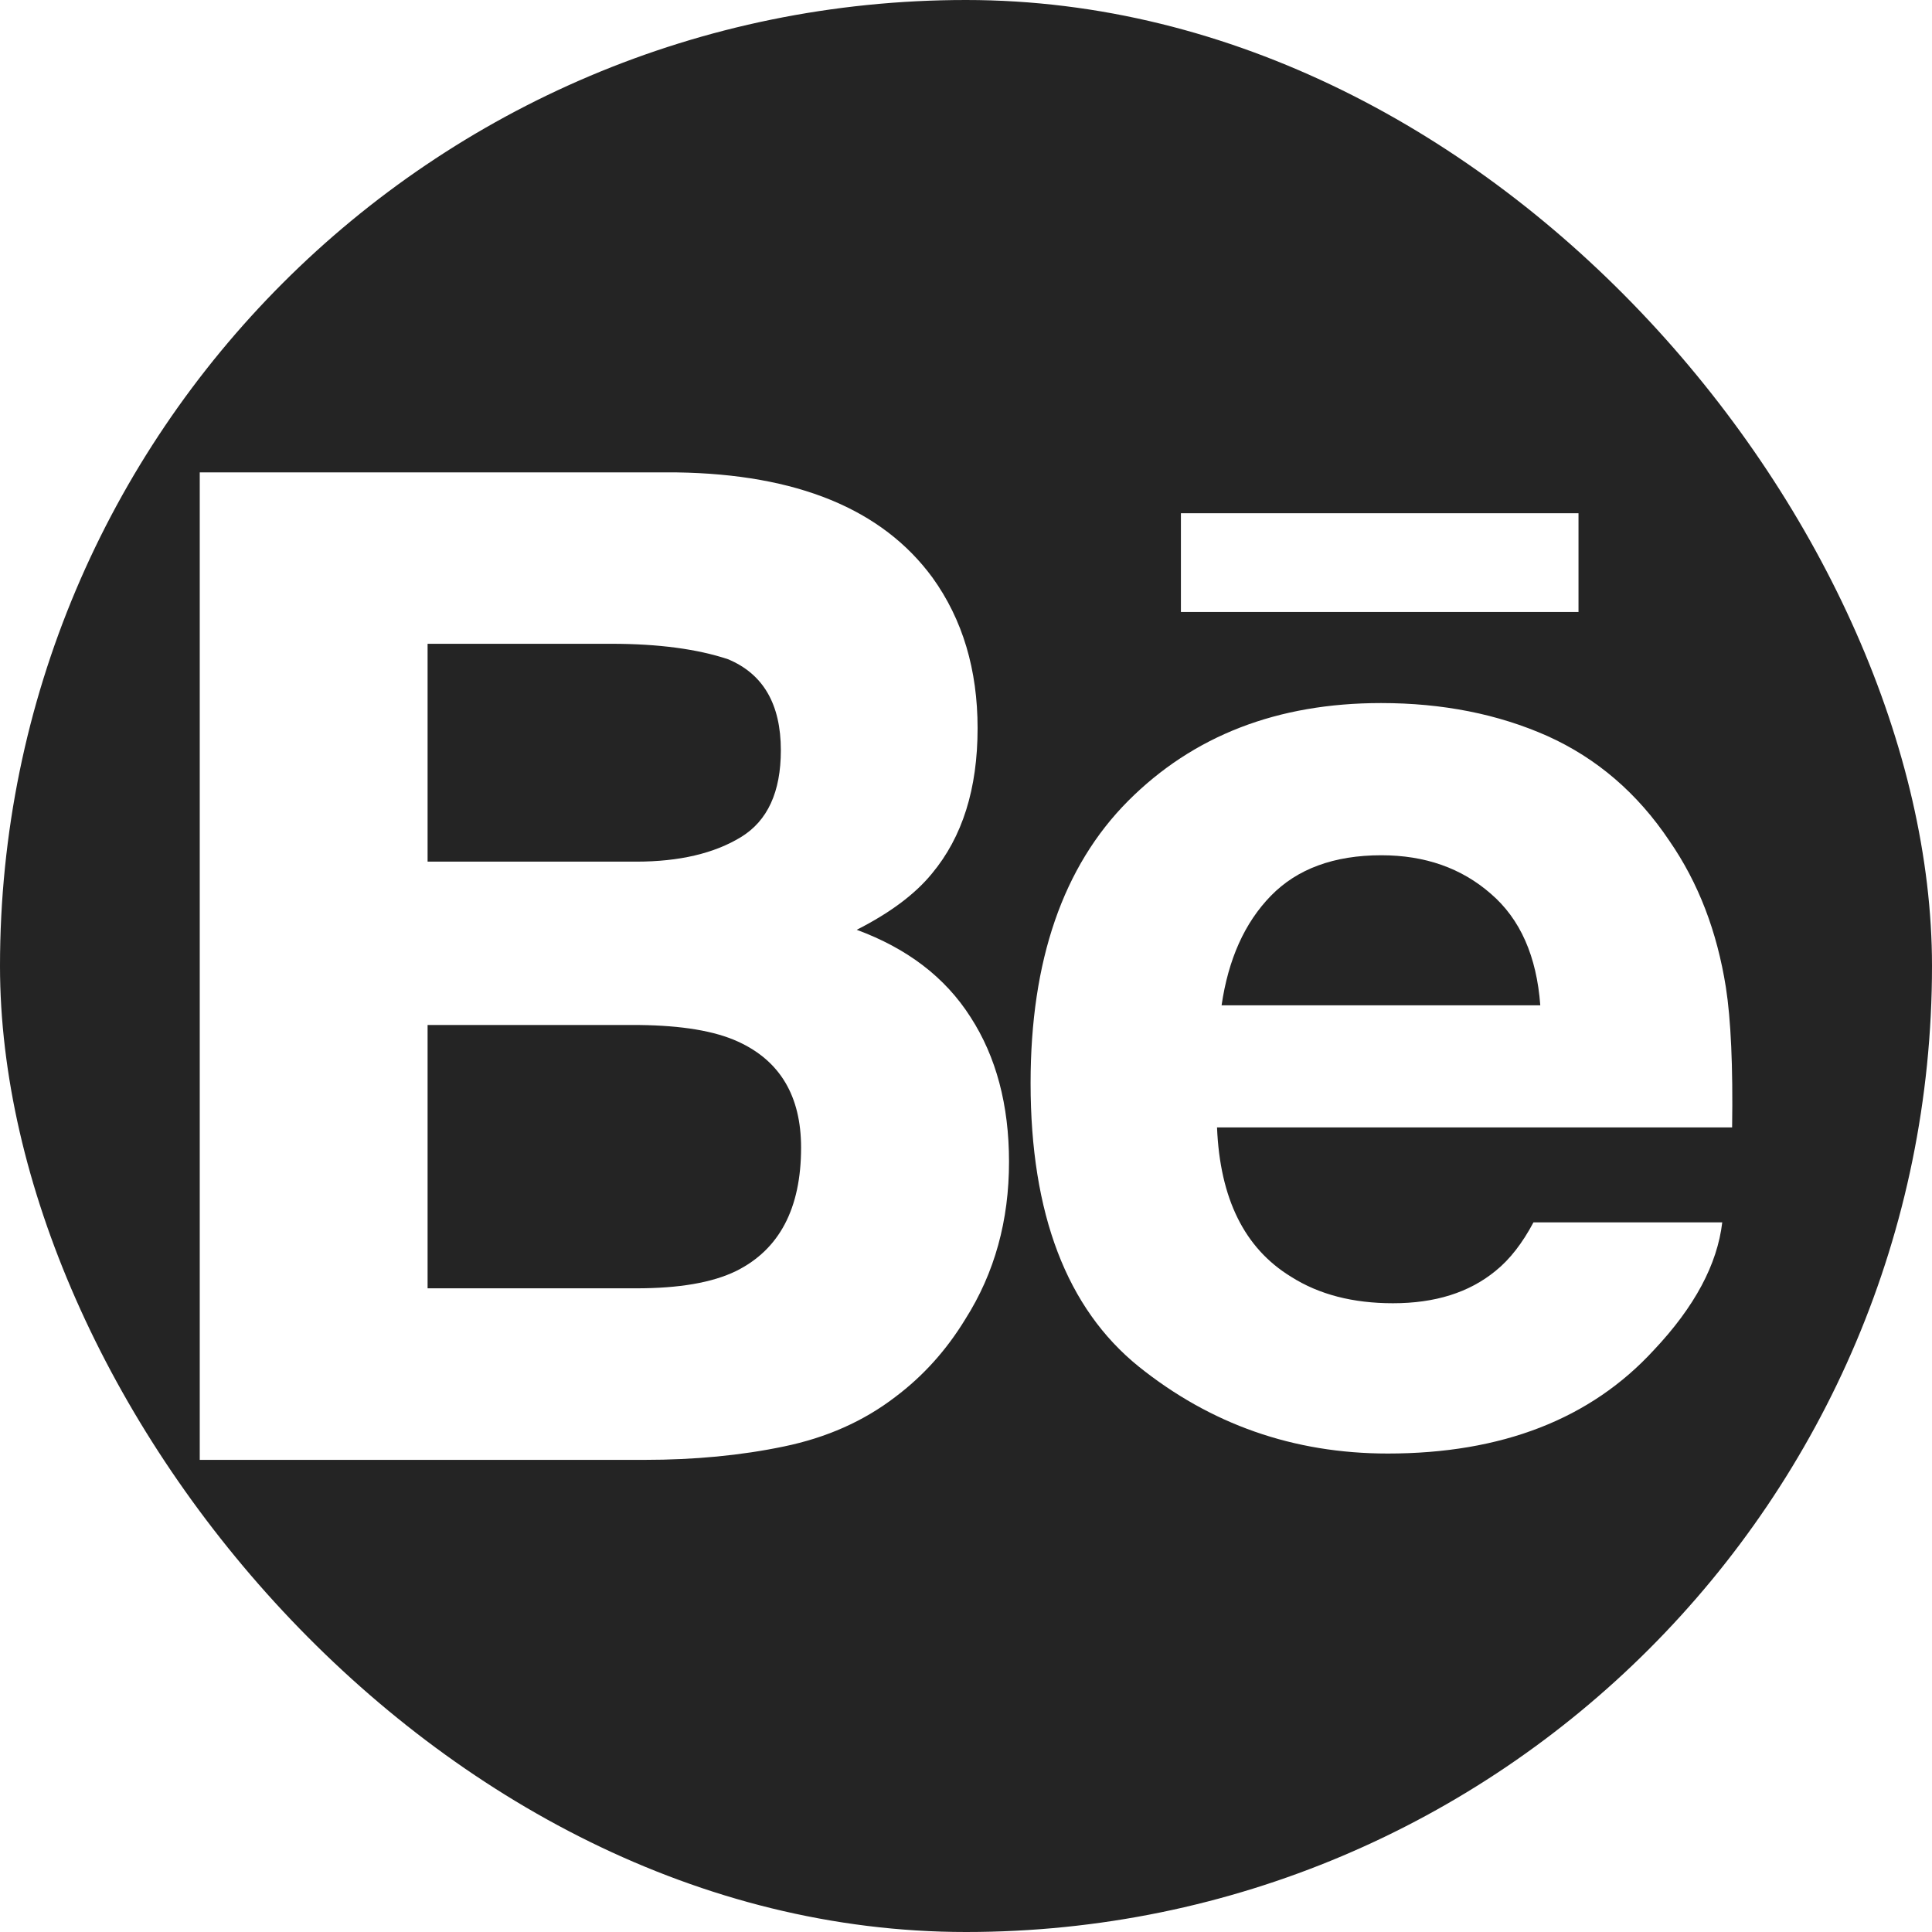
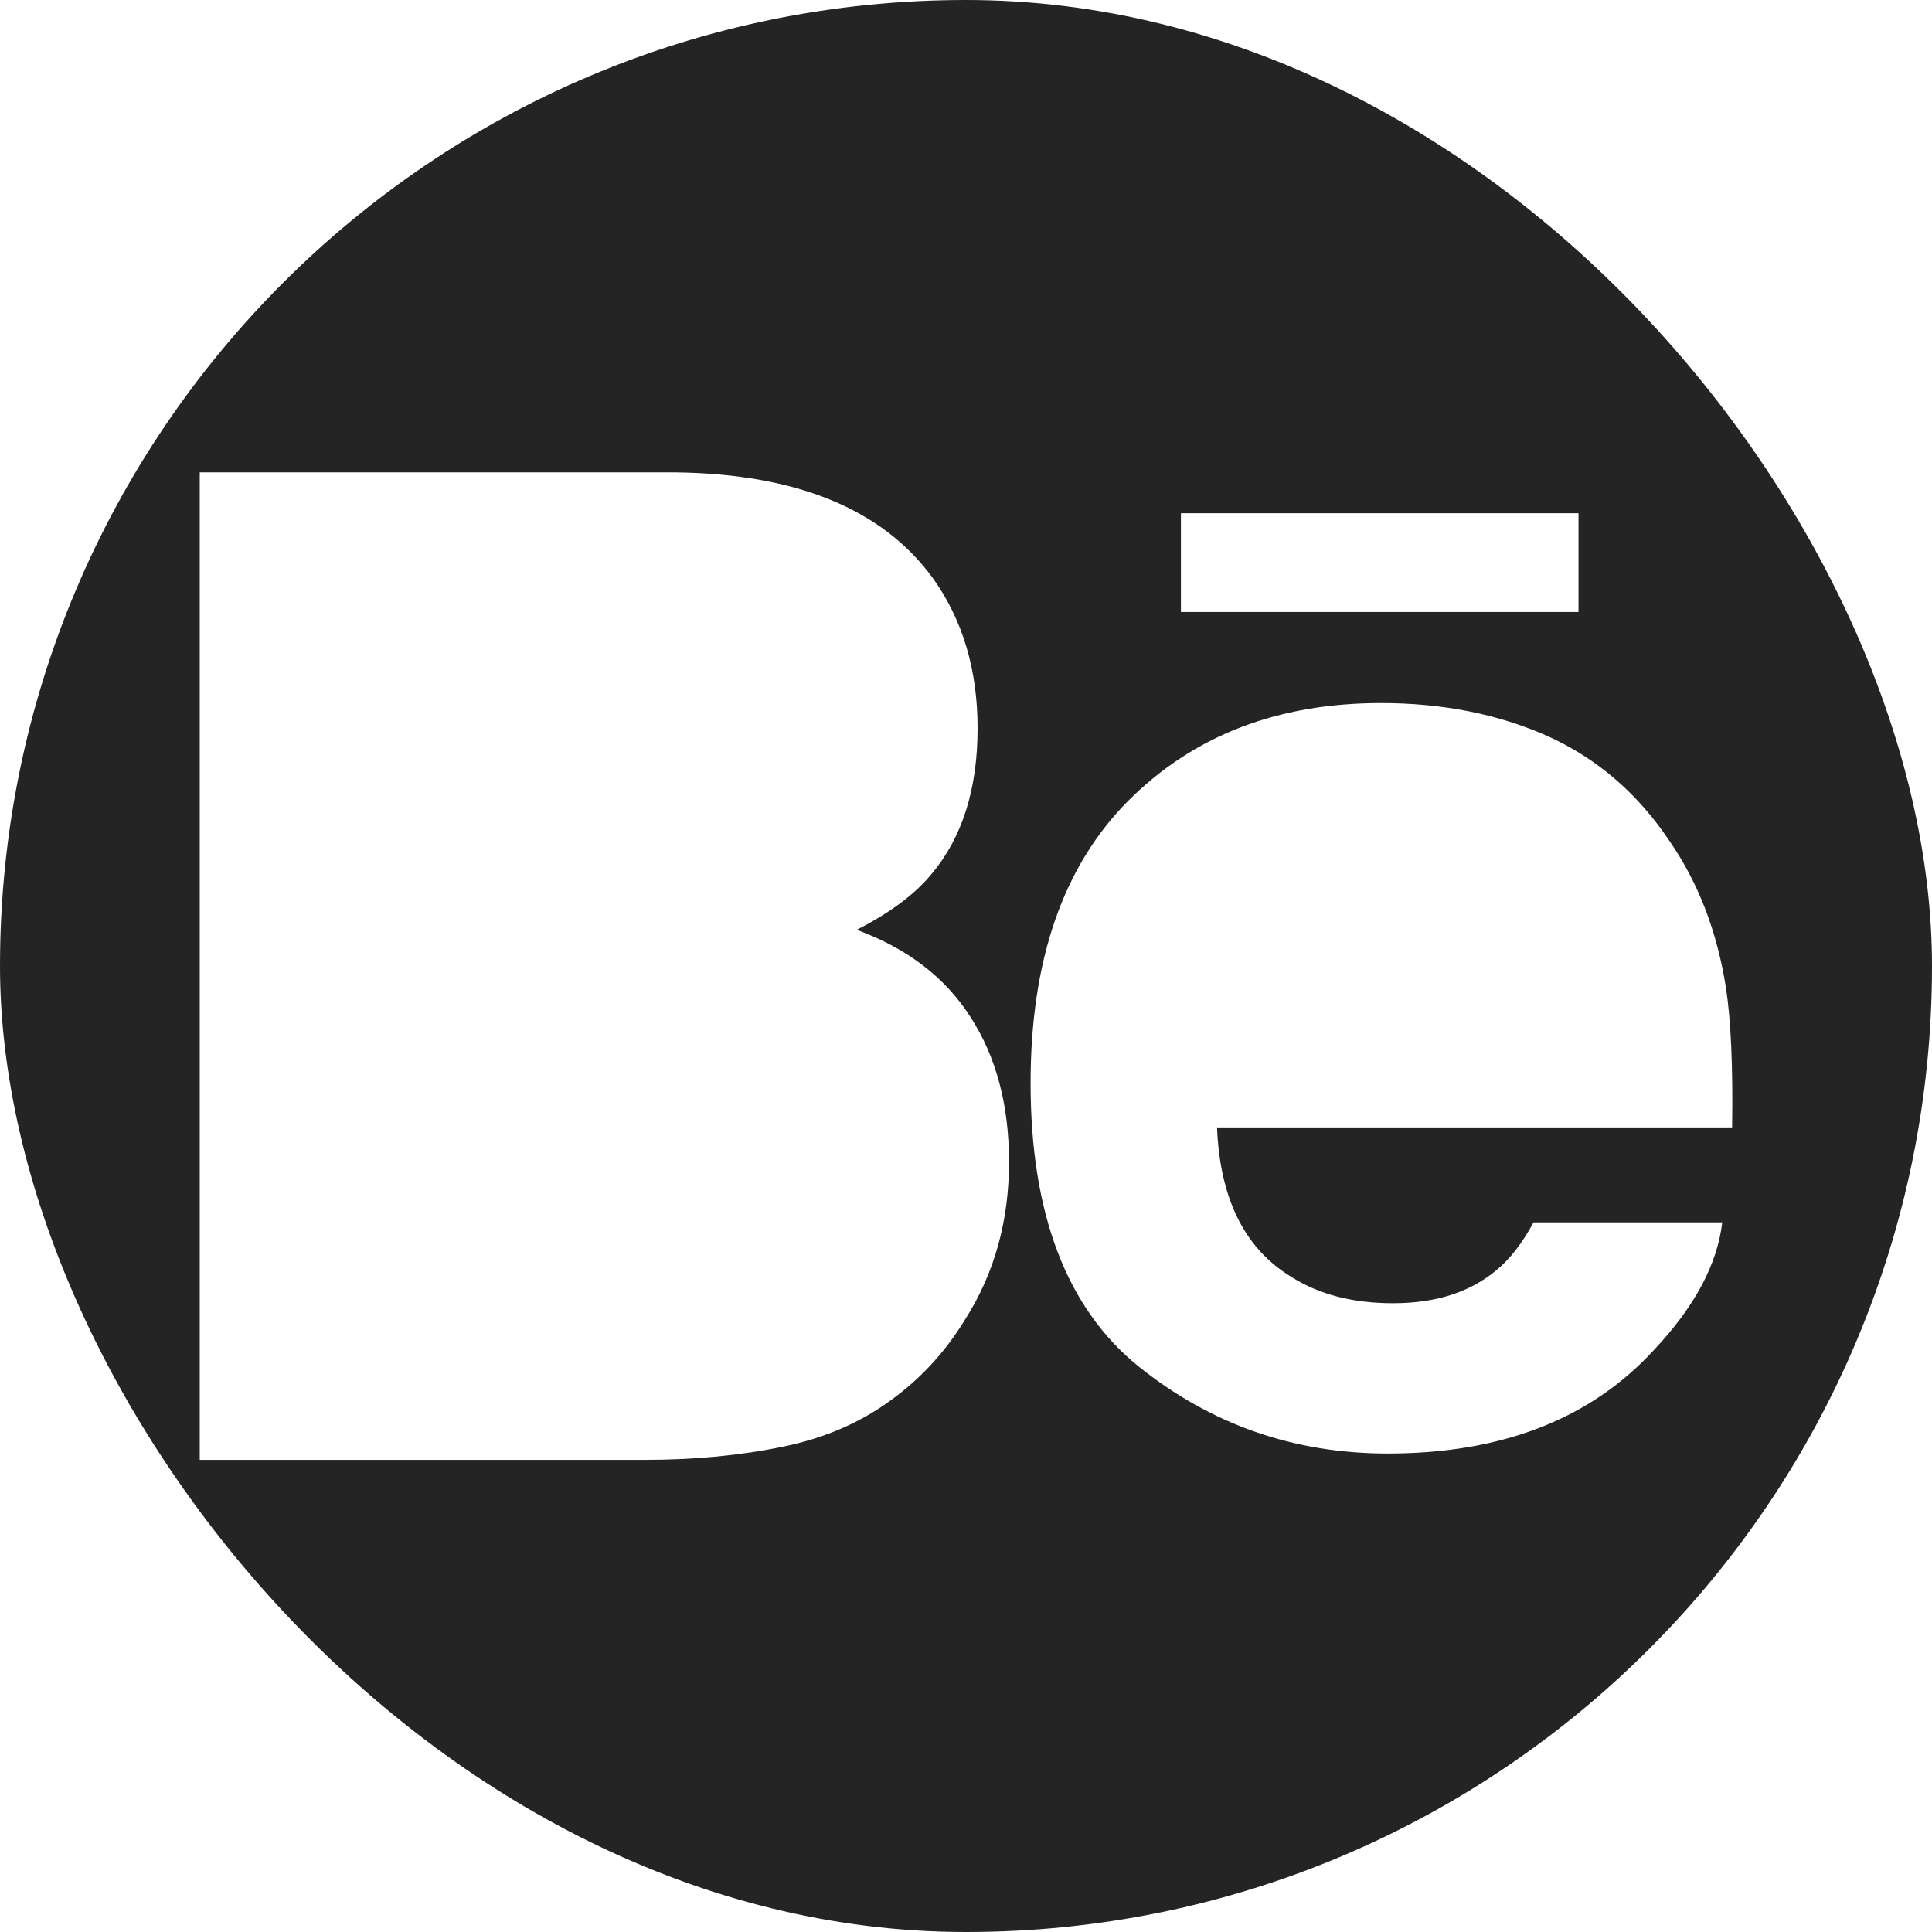
<svg xmlns="http://www.w3.org/2000/svg" width="72" height="72" viewBox="0 0 72 72" fill="none">
  <g clip-path="url(#clip0_6_49)">
-     <path d="M27.511 38.821C26.638 38.419 25.41 38.218 23.835 38.199H15.935V48.012H23.709C25.307 48.012 26.544 47.802 27.438 47.365C29.045 46.565 29.854 45.035 29.854 42.77C29.854 40.856 29.075 39.537 27.511 38.821Z" fill="#242424" />
-     <path d="M27.612 31.197C28.606 30.591 29.1 29.514 29.1 27.961C29.1 26.249 28.446 25.113 27.127 24.566C25.993 24.189 24.541 23.992 22.783 23.992H15.935V32.111H23.72C25.318 32.109 26.615 31.805 27.612 31.197Z" fill="#242424" />
-     <path d="M51.478 31.873C49.706 31.873 48.335 32.385 47.361 33.385C46.384 34.388 45.776 35.746 45.525 37.465H57.402C57.267 35.639 56.657 34.249 55.555 33.304C54.464 32.351 53.104 31.873 51.478 31.873Z" fill="#242424" />
    <path d="M0 0V72H72V0H0ZM44.009 19.127H58.826V22.808H44.009V19.127ZM35.973 49.164C35.273 50.312 34.407 51.277 33.366 52.059C32.193 52.96 30.808 53.577 29.214 53.906C27.616 54.24 25.883 54.405 24.022 54.405H7.444V17.605H25.22C29.697 17.671 32.875 18.969 34.749 21.523C35.877 23.089 36.432 24.962 36.432 27.138C36.432 29.395 35.867 31.192 34.729 32.557C34.1 33.327 33.165 34.022 31.928 34.651C33.801 35.342 35.22 36.414 36.169 37.904C37.125 39.381 37.603 41.185 37.603 43.291C37.605 45.477 37.07 47.436 35.973 49.164ZM64.551 42.015H45.355C45.463 44.665 46.375 46.517 48.113 47.58C49.158 48.245 50.426 48.568 51.91 48.568C53.481 48.568 54.748 48.172 55.735 47.363C56.27 46.933 56.739 46.323 57.148 45.554H64.183C64 47.12 63.154 48.703 61.629 50.319C59.275 52.882 55.966 54.169 51.718 54.169C48.206 54.169 45.115 53.079 42.431 50.923C39.756 48.76 38.407 45.241 38.407 40.364C38.407 35.794 39.615 32.292 42.036 29.854C44.466 27.417 47.603 26.201 51.467 26.201C53.76 26.201 55.822 26.61 57.667 27.429C59.503 28.256 61.021 29.555 62.212 31.334C63.298 32.904 63.989 34.717 64.318 36.791C64.505 37.987 64.585 39.733 64.551 42.015Z" fill="#242424" />
  </g>
  <defs>
    <clipPath id="clip0_6_49">
      <rect width="72" height="72" rx="36" fill="white" />
    </clipPath>
  </defs>
</svg>